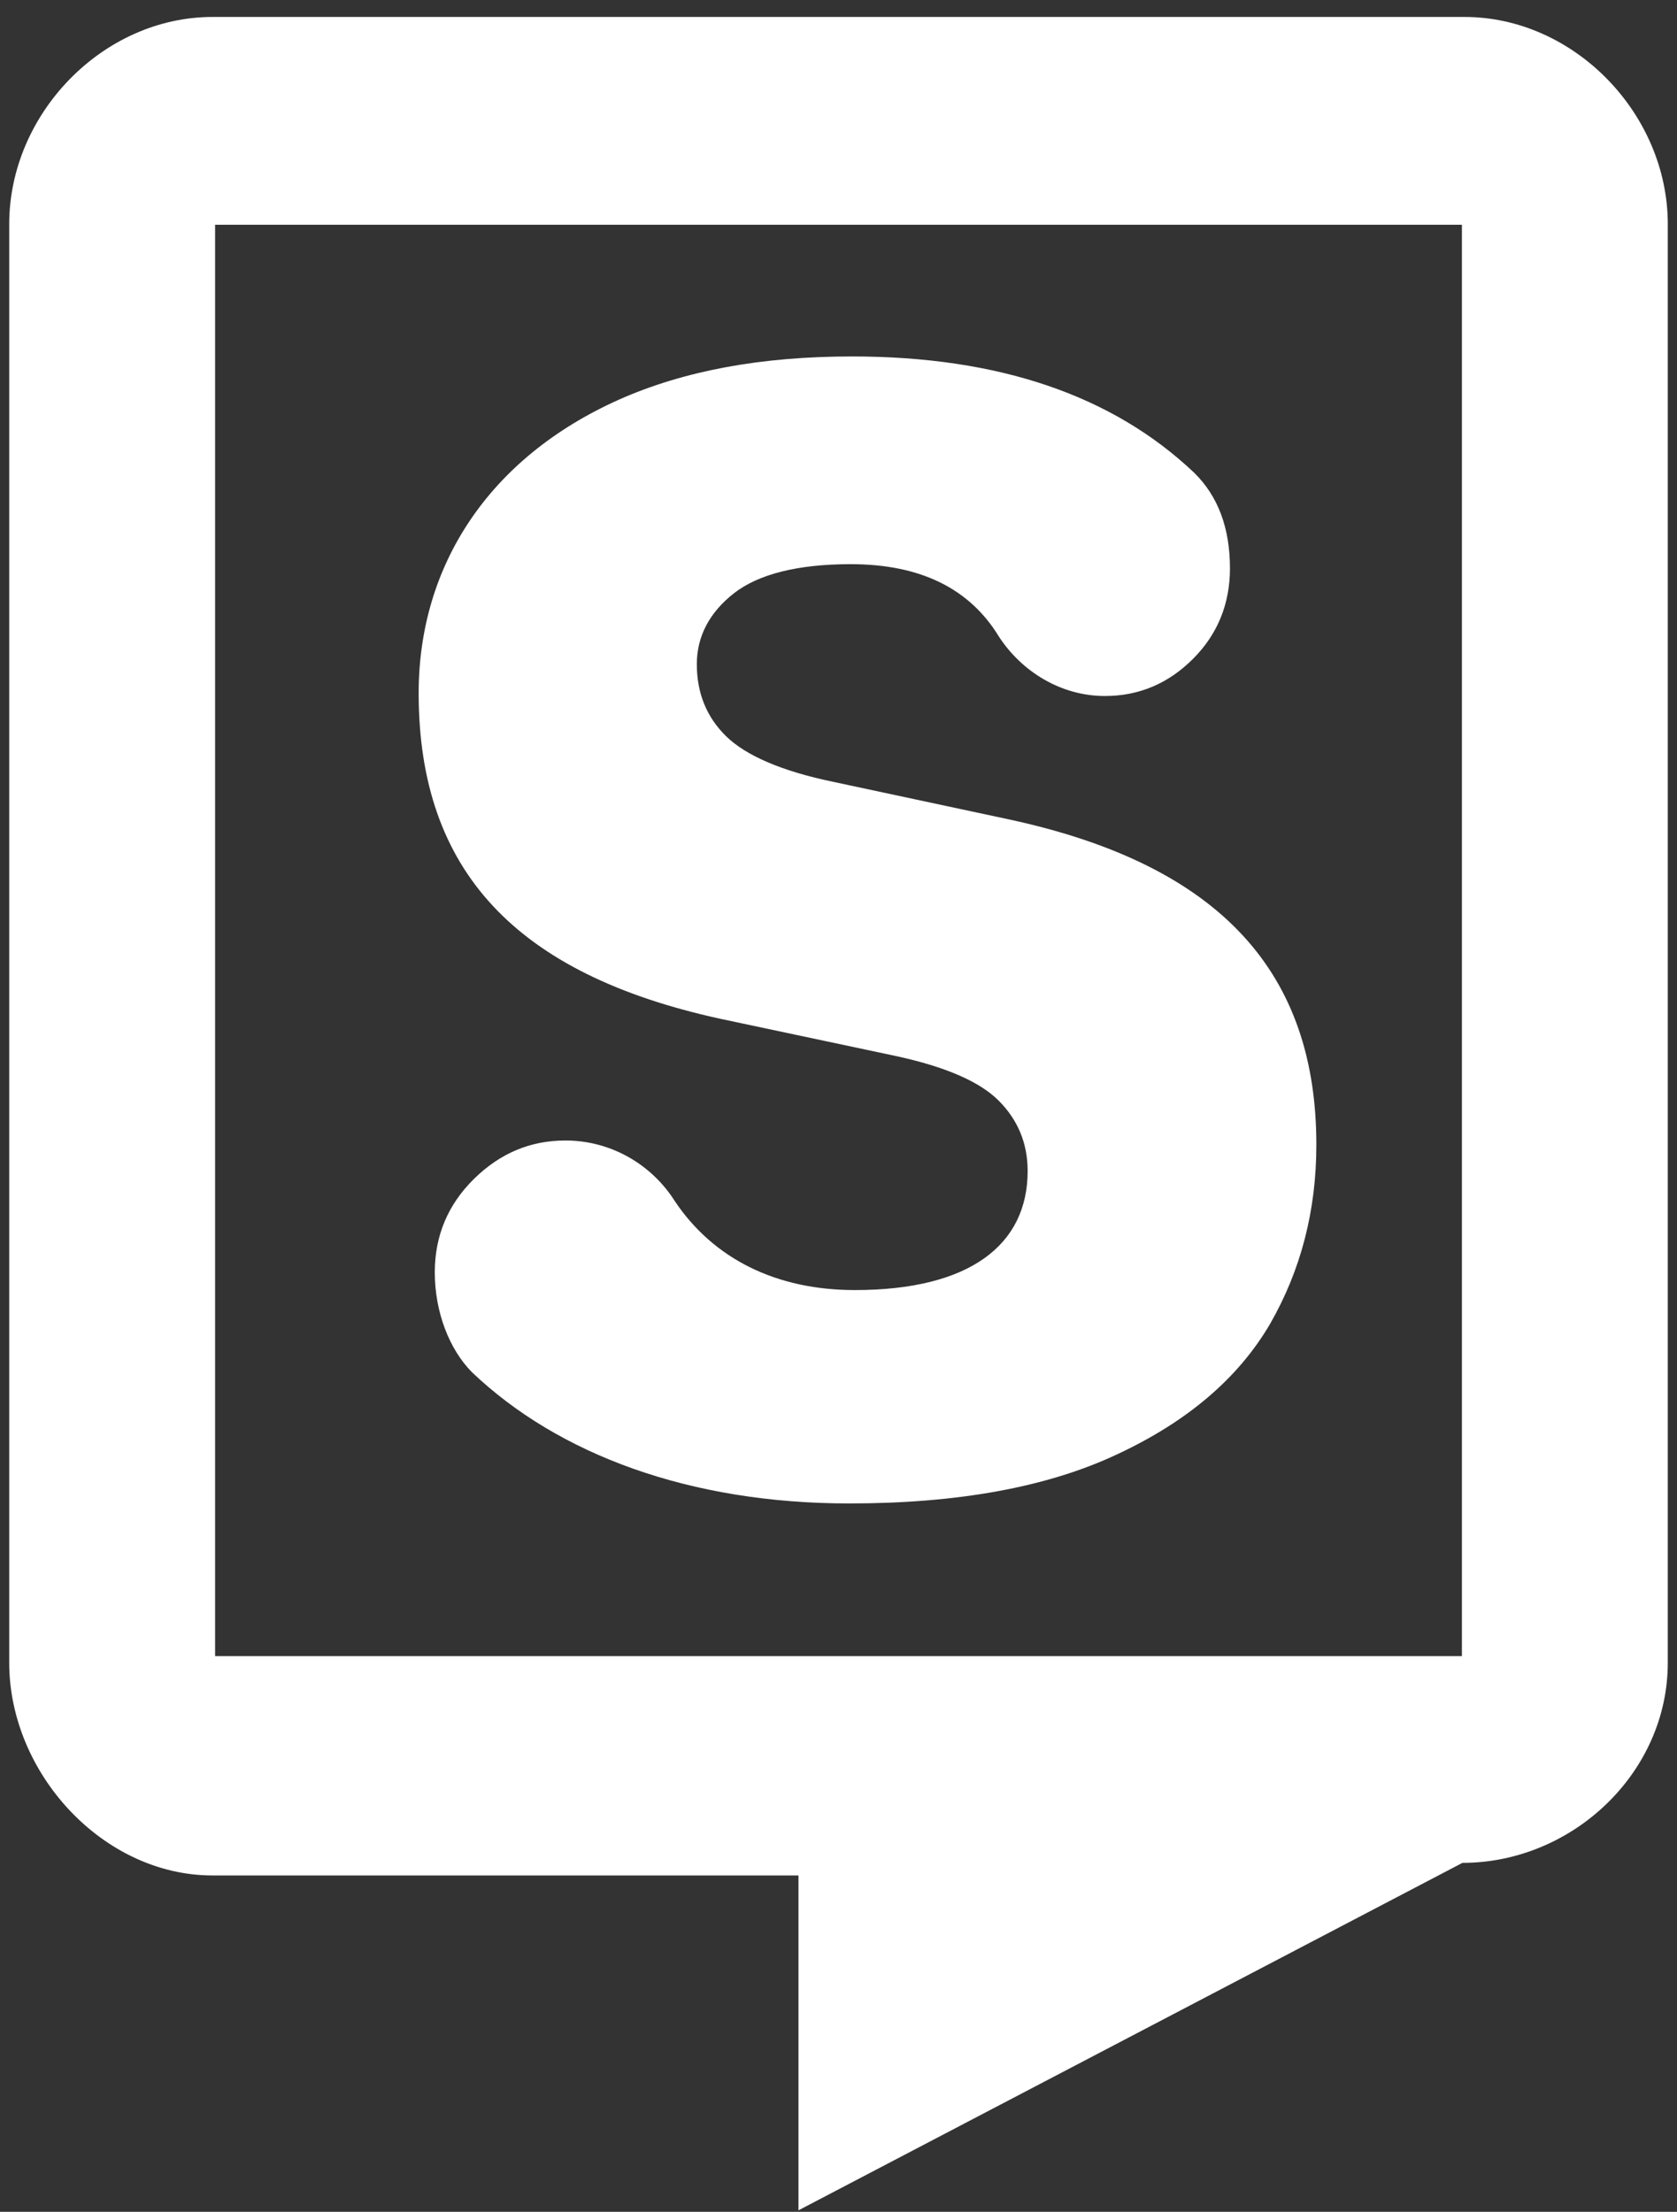
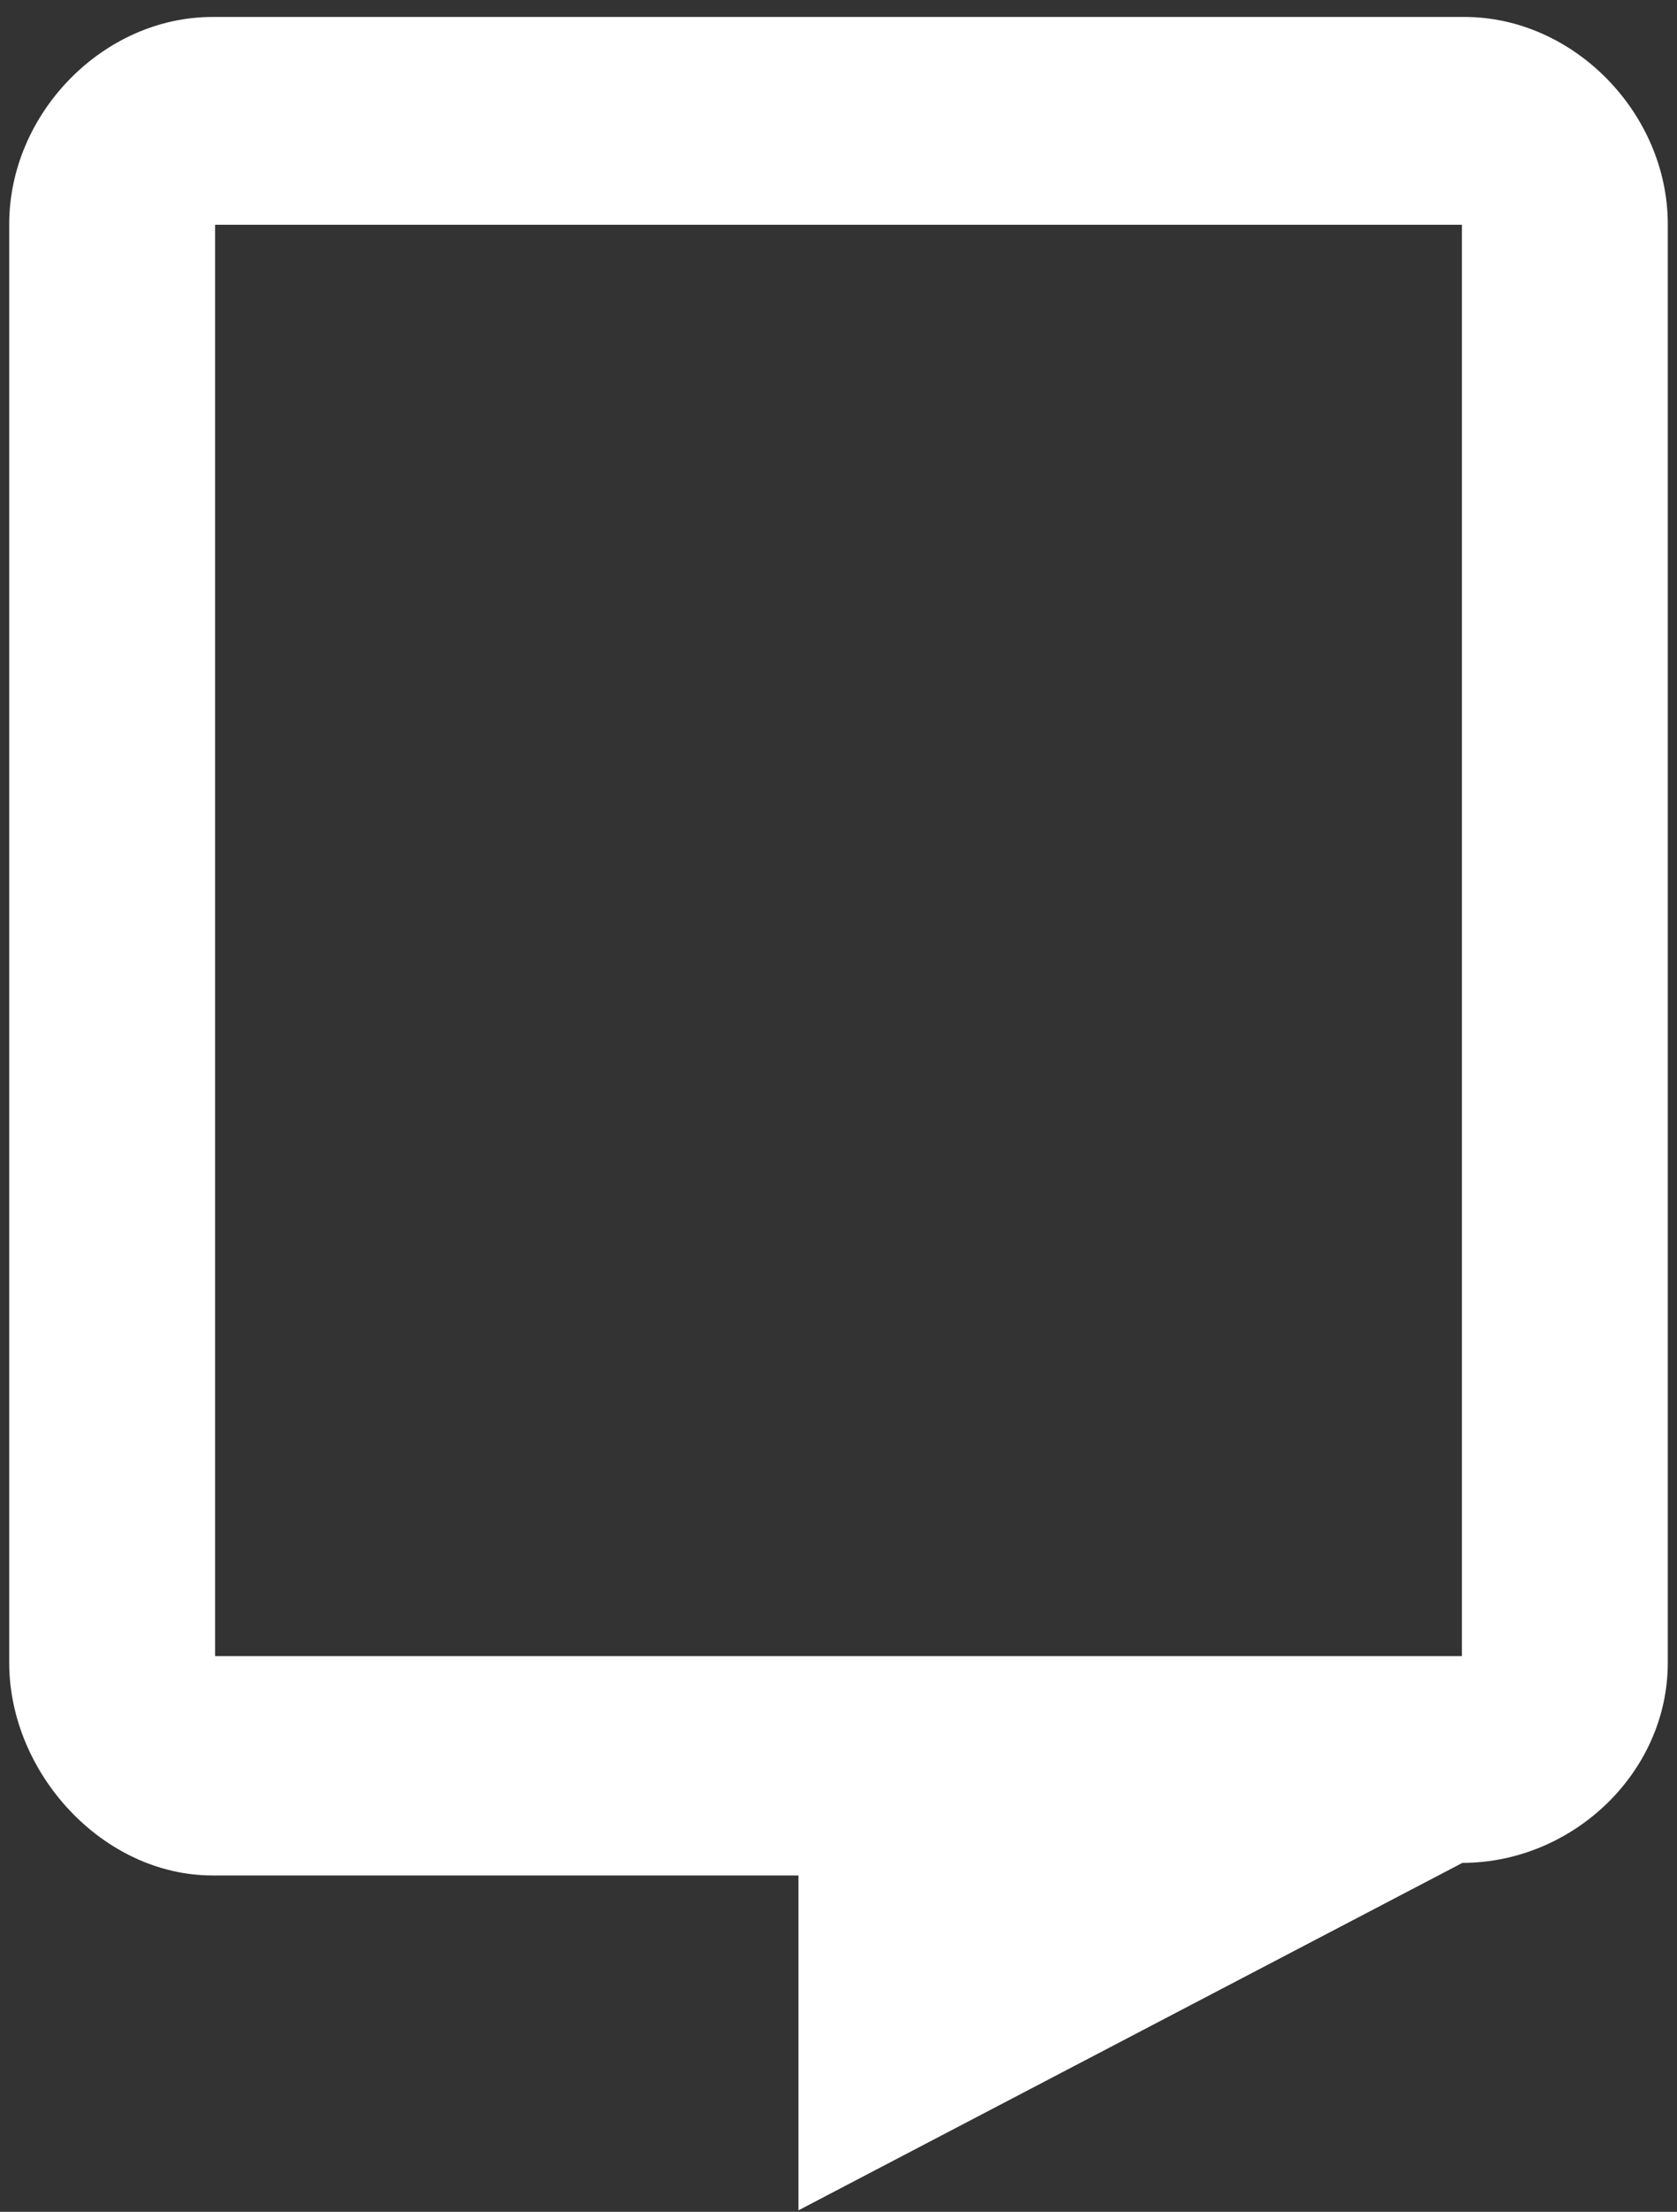
<svg xmlns="http://www.w3.org/2000/svg" width="91" height="120" viewBox="0 0 91 120" fill="none">
  <rect x="0" y="0" width="91" height="120" fill="#333333" stroke="none" />
  <path d="M79.328 89.853H11.672V12.194H79.328V89.853ZM79.468 0.92H11.532C5.589 0.92 0.5 6.164 0.5 12.161V90.21C0.5 96.207 5.589 101.752 11.532 101.752H43.328V119.92L79.357 101.069C85.3 101.069 90.5 96.207 90.5 90.21V12.161C90.5 6.164 85.411 0.92 79.468 0.92Z" fill="white" />
-   <path d="M22.718 37.607C22.718 47.263 28.014 52.838 39.031 55.262L48.636 57.299C51.304 57.878 53.172 58.685 54.2 59.723C55.232 60.761 55.764 62.029 55.764 63.531C55.764 67.531 52.639 69.992 46.387 69.992C42.119 69.992 38.727 68.299 36.63 65.185C35.37 63.183 33.16 61.877 30.684 61.877C28.778 61.877 27.139 62.569 25.728 63.953C24.318 65.337 23.593 67.03 23.593 69.03C23.593 71.145 24.357 73.184 25.614 74.453C30.302 78.914 37.43 81.569 46.083 81.569C51.99 81.569 56.871 80.683 60.681 78.875C64.456 77.106 67.199 74.76 68.913 71.837C70.591 68.915 71.43 65.683 71.43 62.108C71.43 52.877 66.36 46.953 54.735 44.453L45.205 42.416C42.423 41.84 40.48 40.993 39.412 39.955C38.345 38.915 37.812 37.607 37.812 36.032C37.812 34.53 38.498 33.225 39.831 32.184C41.166 31.146 43.301 30.609 46.158 30.609C49.932 30.609 52.6 31.917 54.2 34.53C55.421 36.417 57.556 37.762 59.957 37.762C61.824 37.762 63.425 37.07 64.76 35.723C66.095 34.378 66.742 32.724 66.742 30.84C66.742 28.646 66.095 26.916 64.799 25.647C60.375 21.454 54.2 19.339 46.236 19.339C41.319 19.339 37.124 20.109 33.581 21.685C26.528 24.84 22.718 30.685 22.718 37.607Z" fill="white" />
</svg>